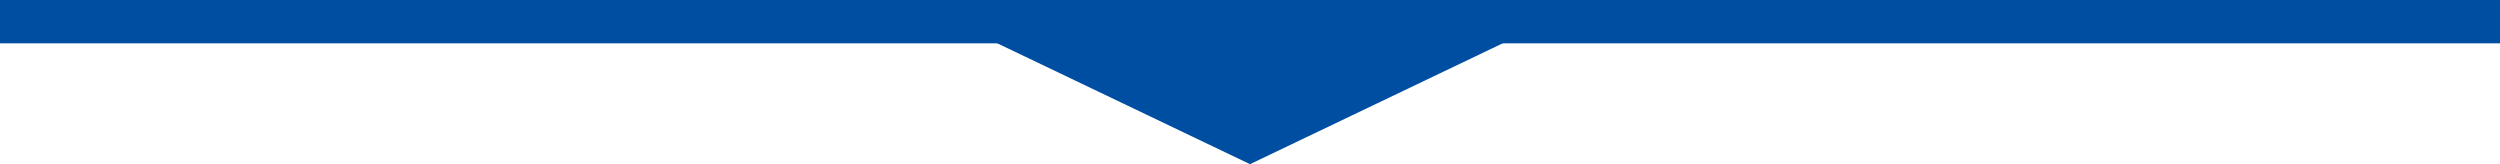
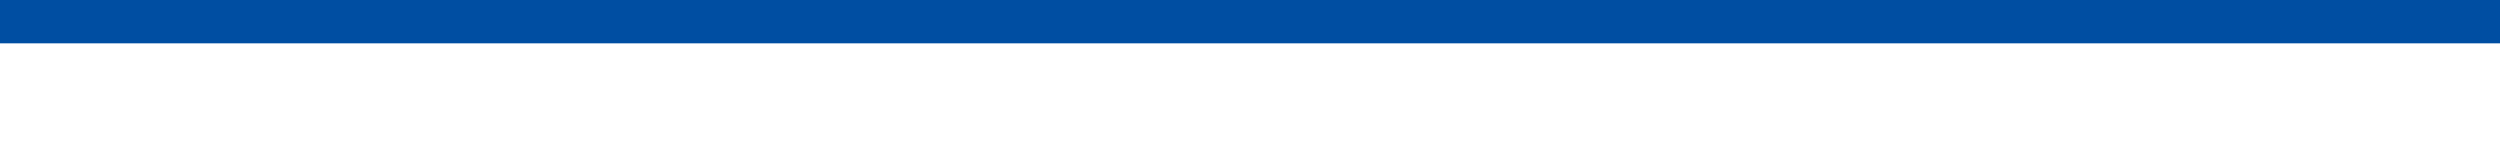
<svg xmlns="http://www.w3.org/2000/svg" version="1.1" id="レイヤー_1" x="0px" y="0px" viewBox="0 0 300 19.7" style="enable-background:new 0 0 300 19.7;" xml:space="preserve">
  <style type="text/css">
	.st0{fill:#004EA2;}
</style>
  <rect class="st0" width="300" height="5.2" />
-   <polygon class="st0" points="150,19.7 115.5,3.2 184.5,3.2 " />
</svg>